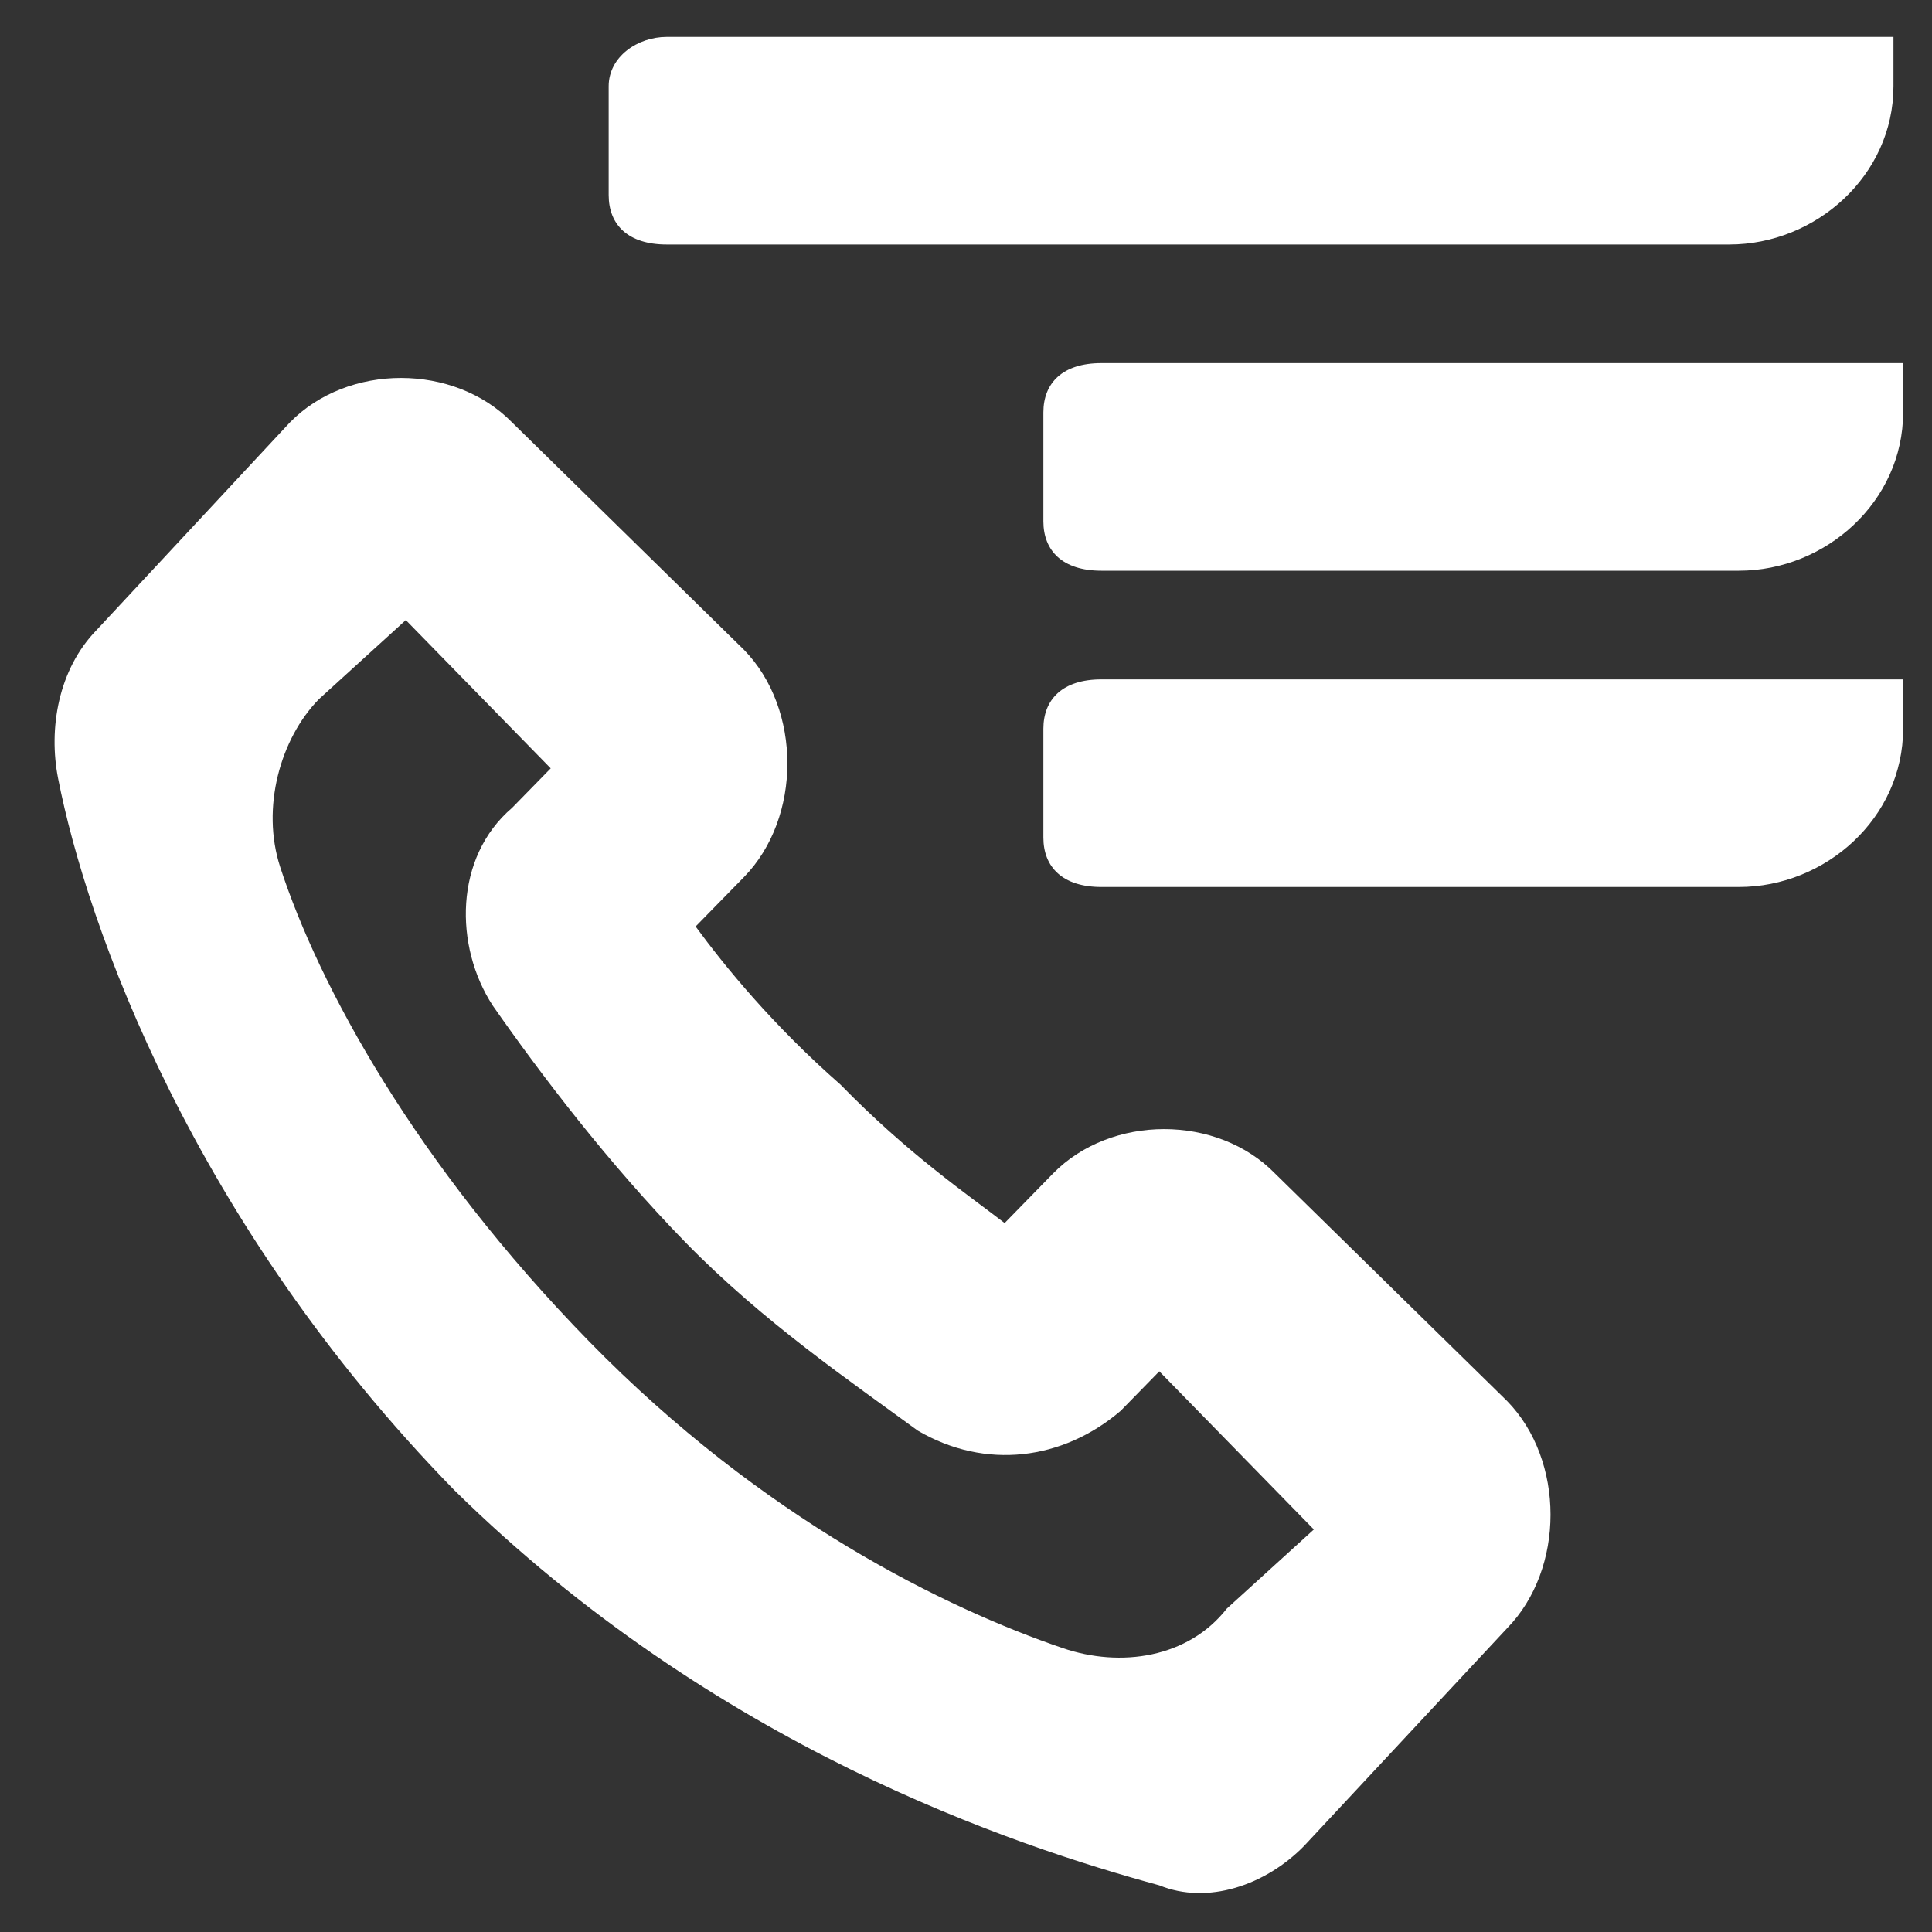
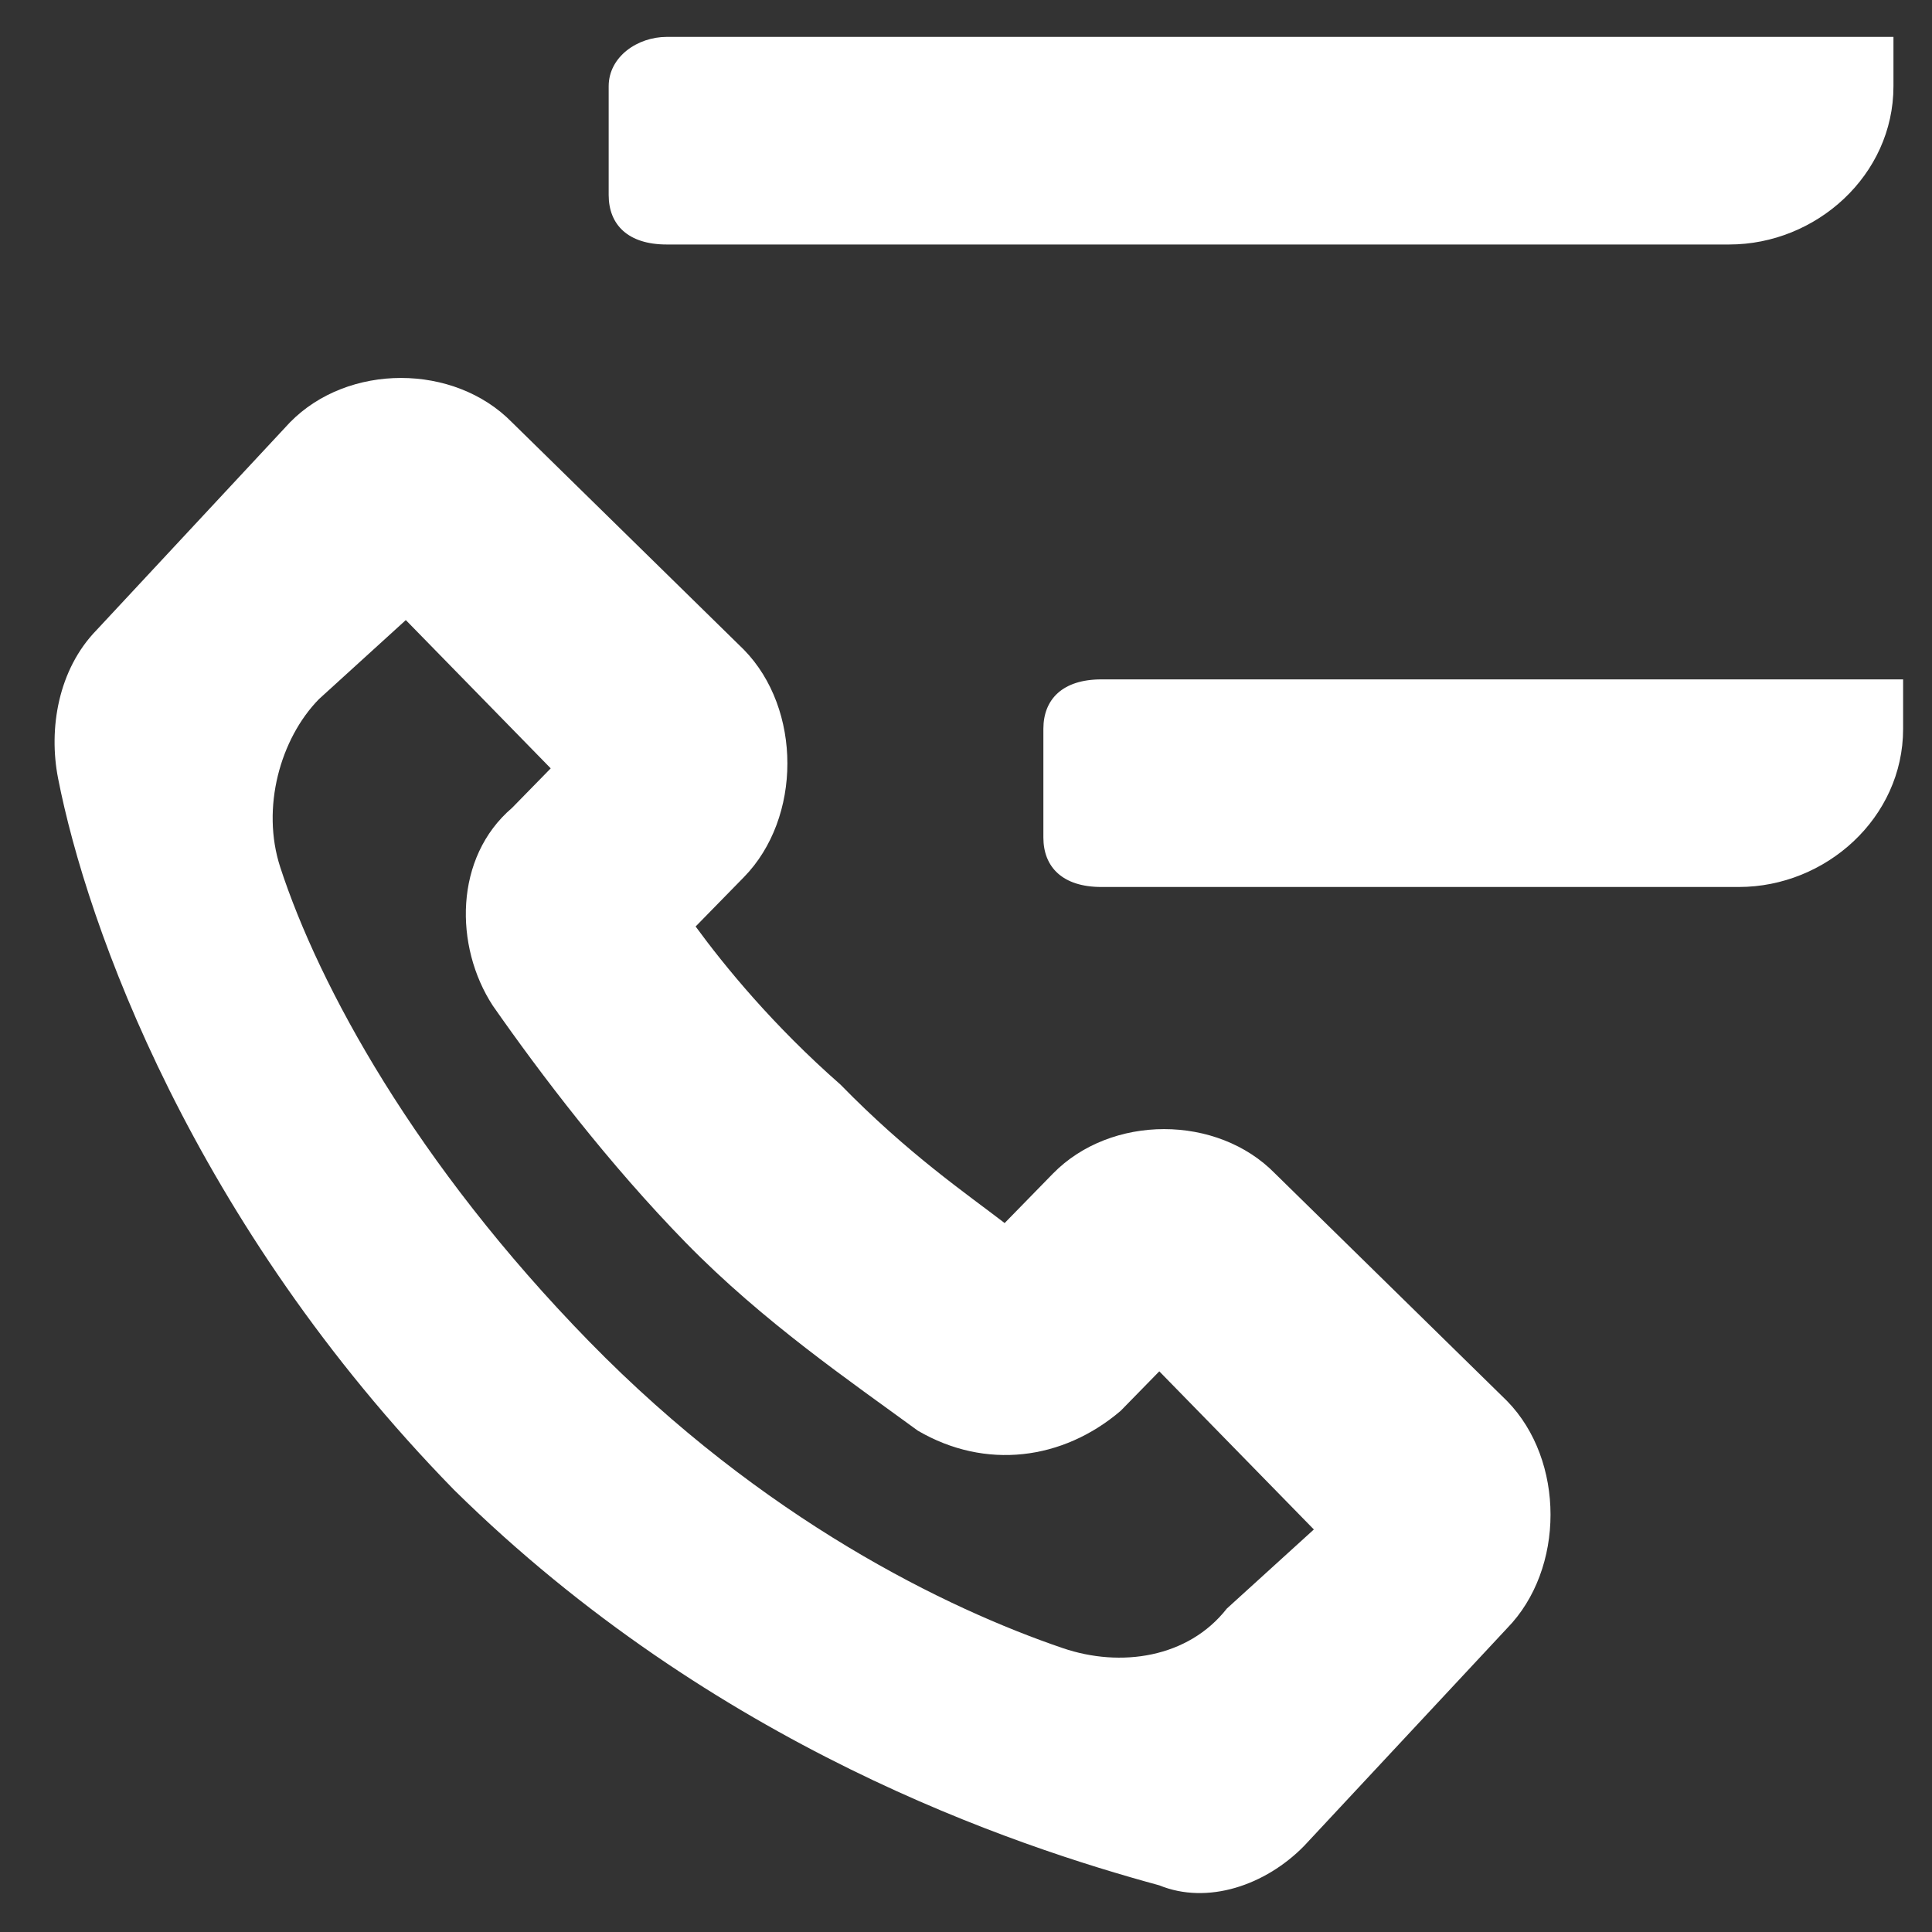
<svg xmlns="http://www.w3.org/2000/svg" width="20" height="20" viewBox="0 0 20 20" fill="none">
  <rect x="0" y="0" width="20" height="20" fill="#333333" stroke="none" />
  <path d="M10.801 7.545V8.67C10.801 8.977 11.001 9.182 11.401 9.182H18.001C18.901 9.182 19.701 8.466 19.701 7.545V7.033H11.401C11.001 7.033 10.801 7.238 10.801 7.545Z" fill="white" />
  <path d="M6.901 0.382C6.601 0.382 6.301 0.586 6.301 0.893V2.019C6.301 2.326 6.501 2.531 6.901 2.531H17.901C18.801 2.531 19.601 1.814 19.601 0.893V0.382H6.901Z" fill="white" />
-   <path d="M10.801 4.27V5.396C10.801 5.703 11.001 5.908 11.401 5.908H18.001C18.901 5.908 19.701 5.191 19.701 4.27V3.759H11.401C11.001 3.759 10.801 3.963 10.801 4.27Z" fill="white" />
  <path d="M13.501 19.108C13.101 19.517 12.501 19.721 12.001 19.517C10.501 19.108 7.401 18.084 4.701 15.424C2.001 12.661 0.901 9.591 0.601 8.056C0.501 7.545 0.601 6.931 1.001 6.521L3.001 4.373C3.601 3.759 4.701 3.759 5.301 4.373L7.701 6.726C8.301 7.34 8.301 8.466 7.701 9.08L7.201 9.591C7.501 10.001 8.001 10.614 8.701 11.228C9.401 11.945 10.001 12.354 10.4 12.661L10.9 12.149C11.501 11.535 12.601 11.535 13.2 12.149L15.601 14.503C16.201 15.117 16.201 16.242 15.601 16.856L13.501 19.108ZM3.301 7.238C2.901 7.647 2.701 8.363 2.901 8.977C3.301 10.205 4.301 12.047 6.101 13.889C7.901 15.731 9.801 16.652 11.001 17.061C11.601 17.266 12.3 17.163 12.7 16.652L13.601 15.833L12.001 14.196L11.601 14.605C11.001 15.117 10.2 15.219 9.501 14.81C8.801 14.298 7.901 13.684 7.101 12.866C6.301 12.047 5.601 11.126 5.101 10.41C4.701 9.796 4.701 8.875 5.301 8.363L5.701 7.954L4.201 6.419L3.301 7.238Z" fill="white" />
</svg>